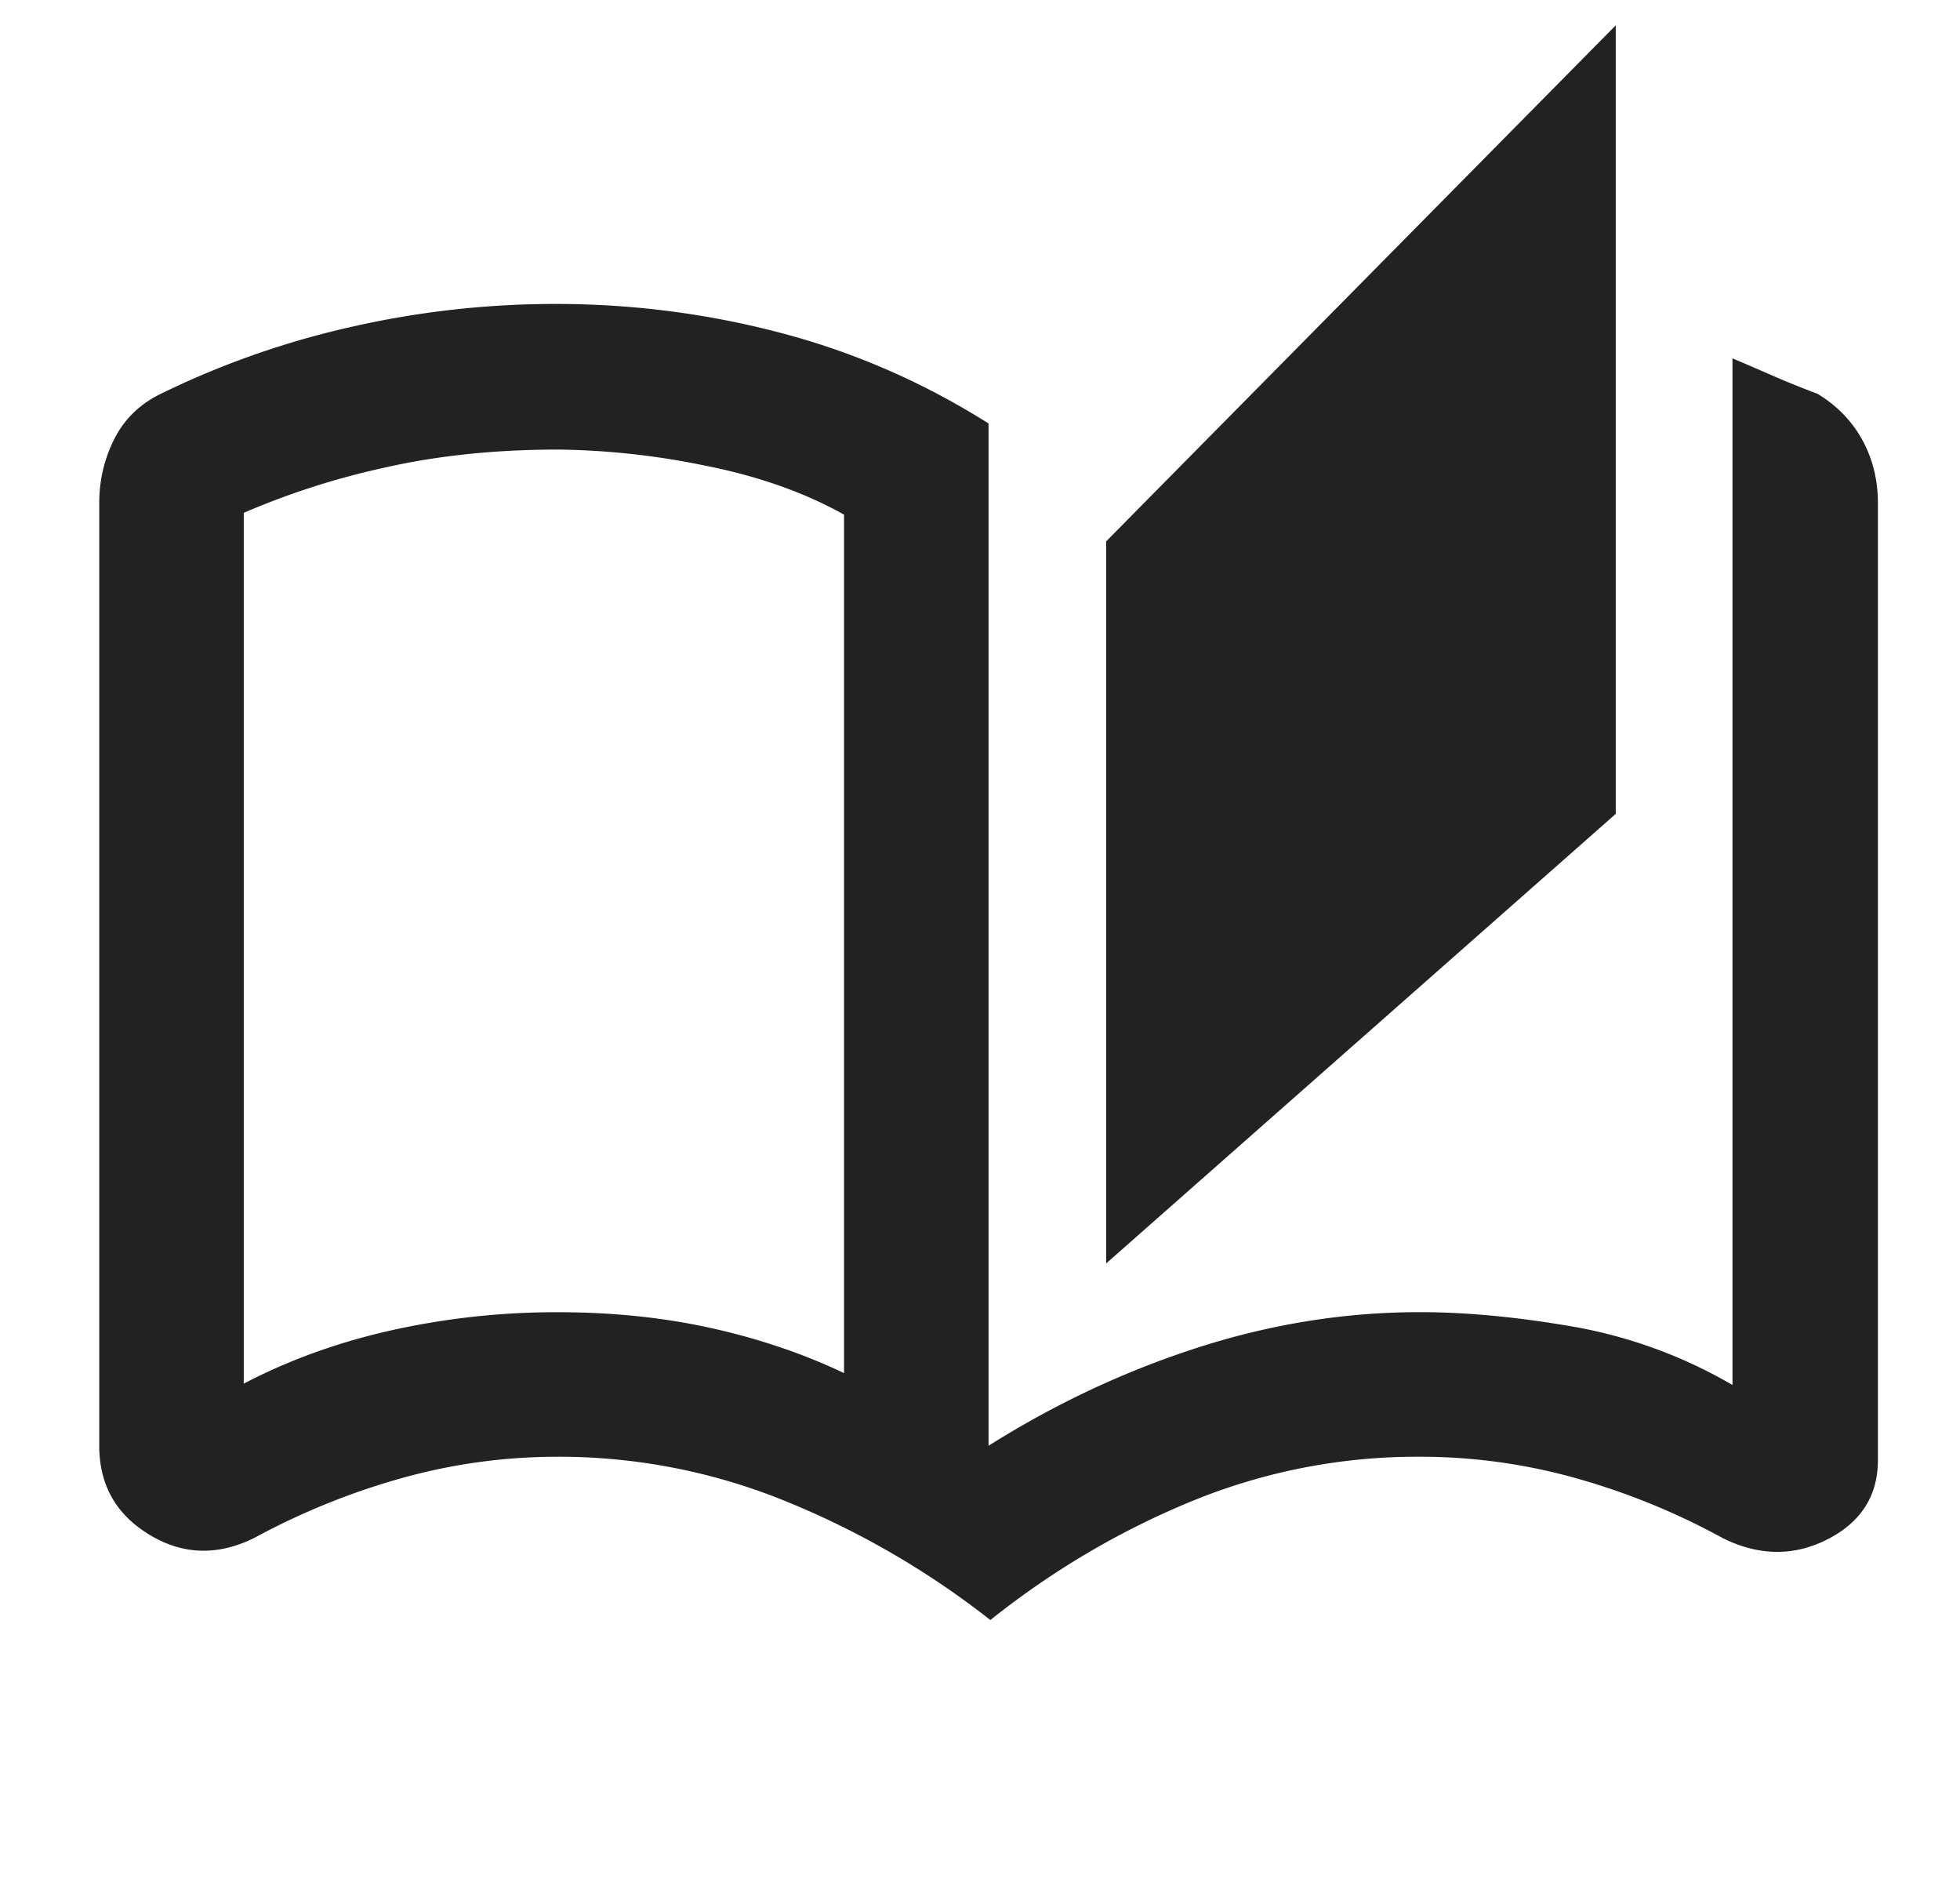
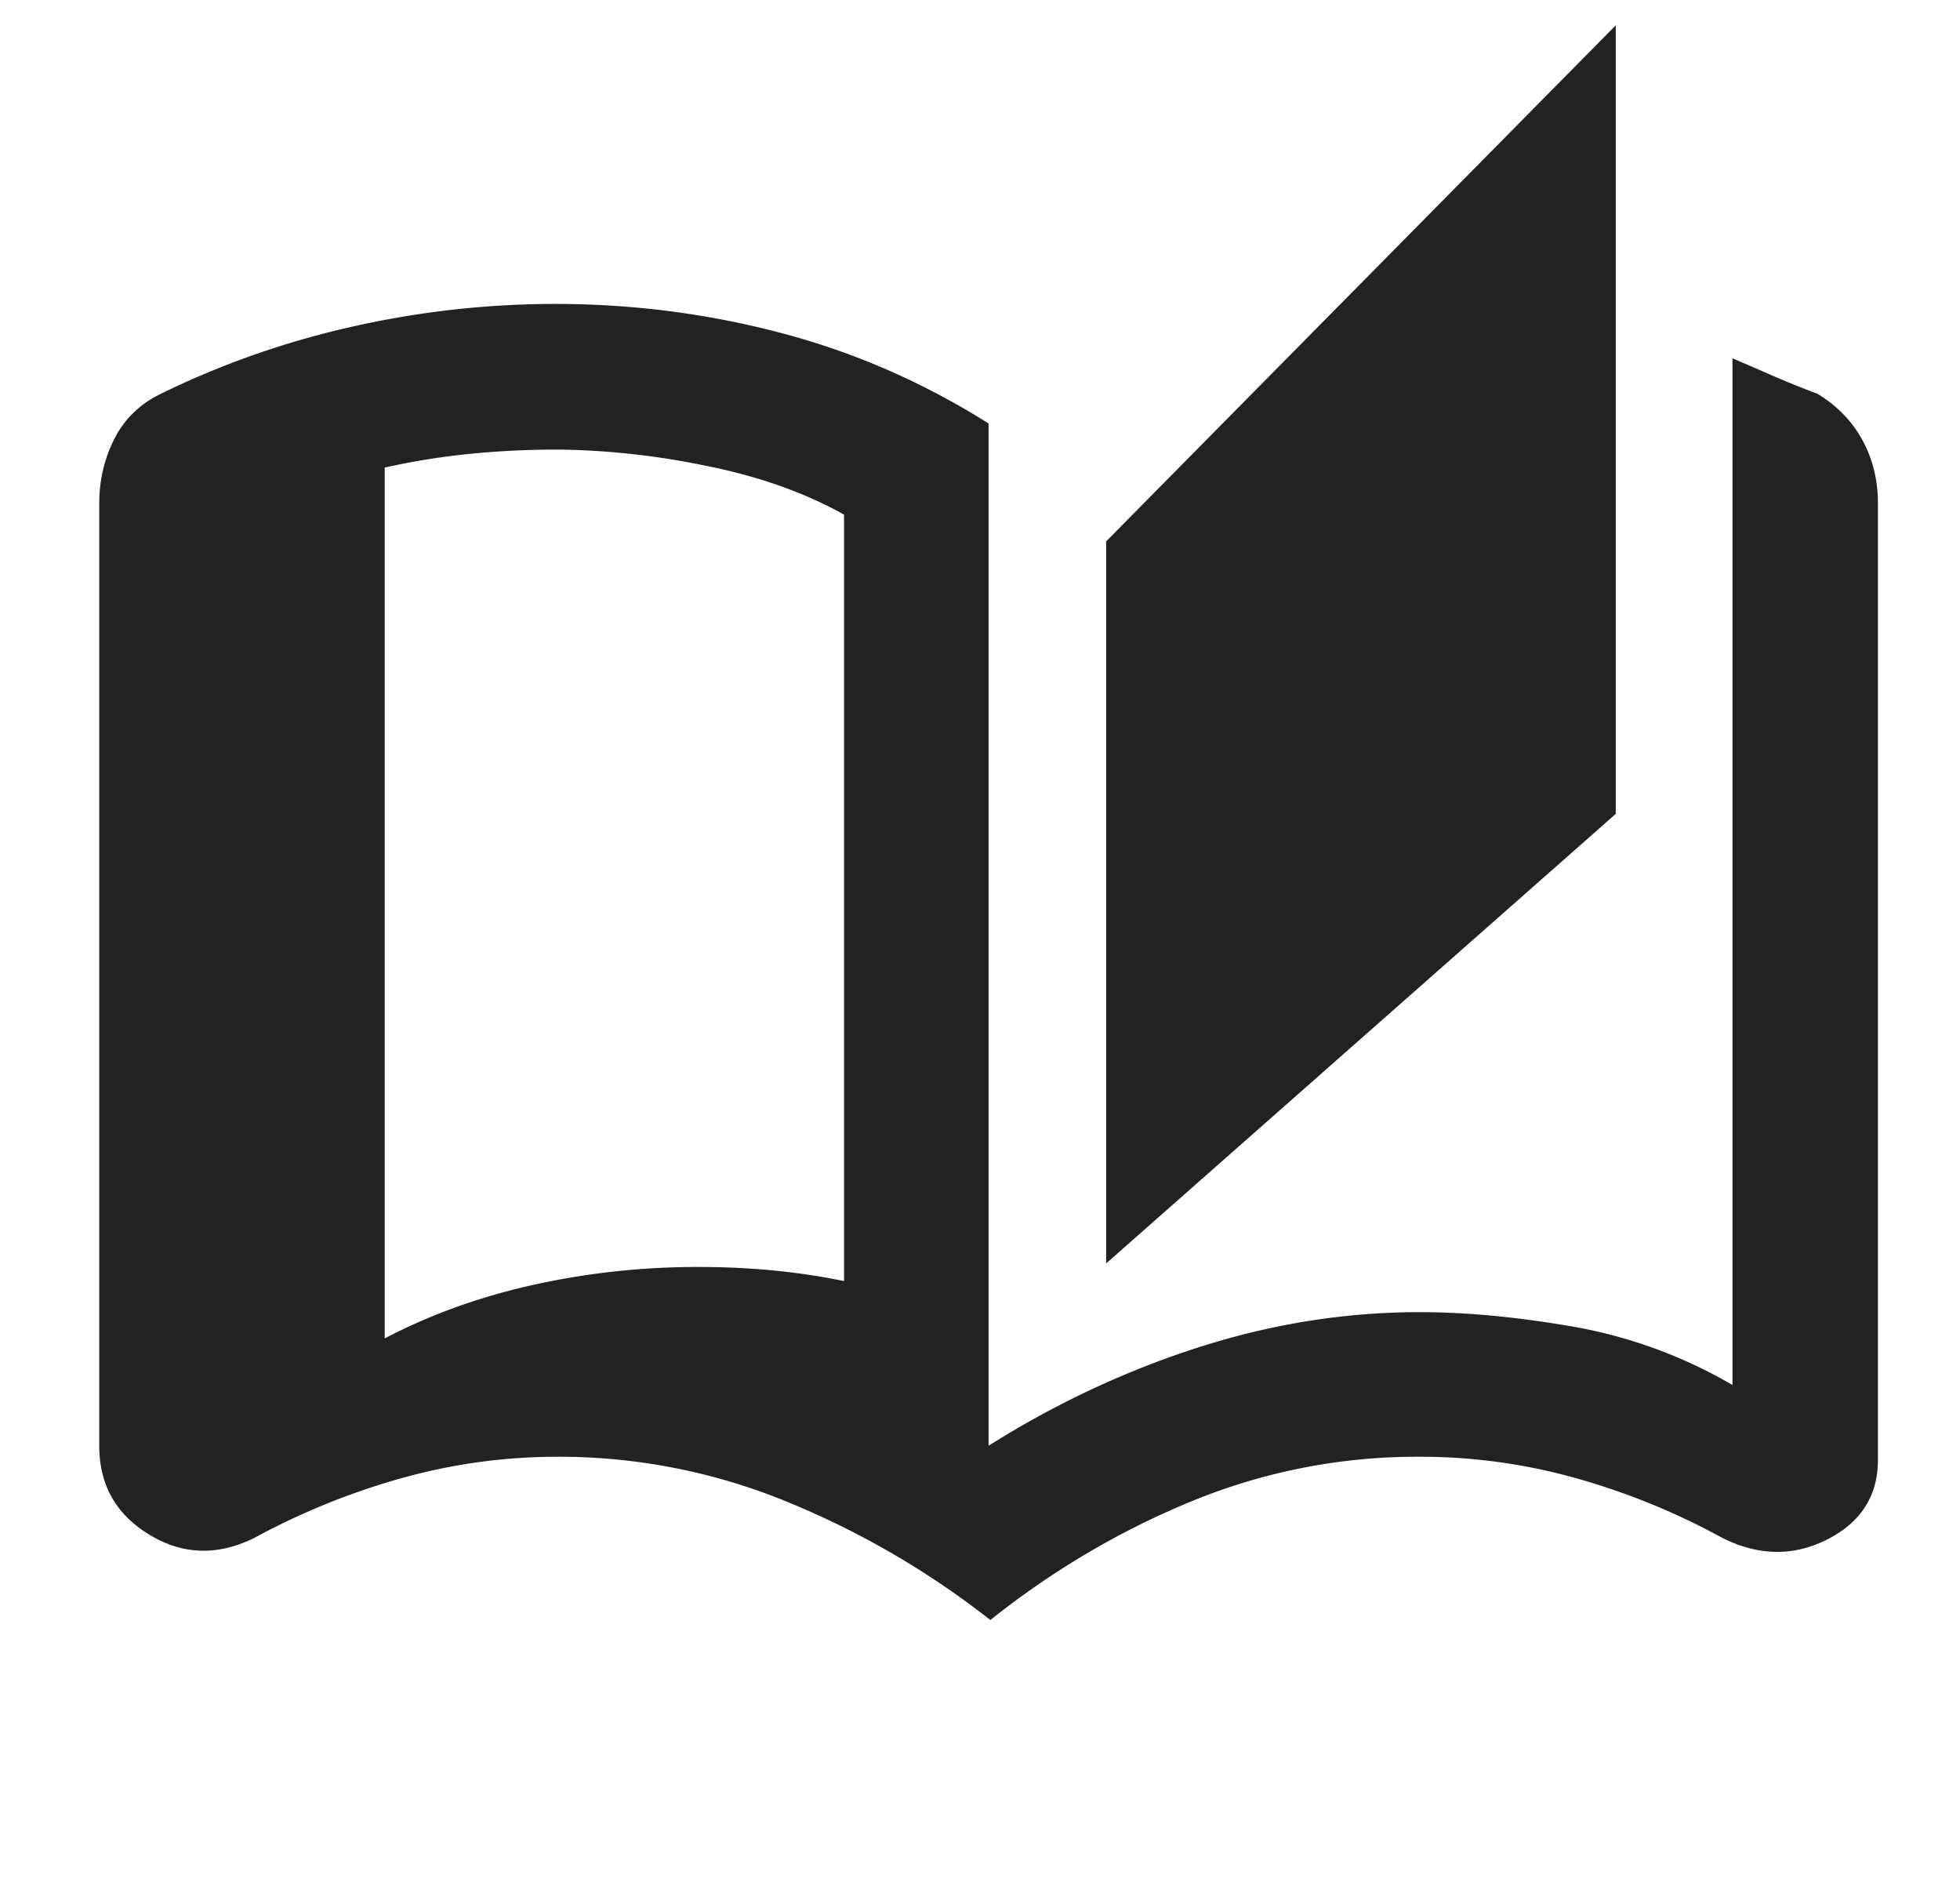
<svg xmlns="http://www.w3.org/2000/svg" width="25" height="24" viewBox="0 0 25 24" fill="none">
-   <path d="M12.632 20.659a10.828 10.828 0 0 0-2.596-1.509 7.654 7.654 0 0 0-2.922-.573c-.68 0-1.347.092-1.999.275a9.063 9.063 0 0 0-1.873.761c-.467.23-.913.216-1.338-.043-.426-.258-.638-.636-.638-1.133V6.415c0-.29.064-.563.192-.817.128-.253.325-.445.591-.575a11.03 11.03 0 0 1 2.43-.854 11.721 11.721 0 0 1 2.607-.293c.98 0 1.938.123 2.872.369.934.245 1.818.63 2.651 1.155v13.037c.85-.536 1.742-.954 2.675-1.254.934-.3 1.875-.45 2.825-.45.6 0 1.254.063 1.963.186a6.136 6.136 0 0 1 2.026.743V4.57c.19.08.368.158.538.232.169.073.351.147.547.22.25.152.44.349.572.59.132.242.198.51.198.803v12.203c0 .456-.215.794-.645 1.013-.43.218-.876.212-1.337-.018a8.886 8.886 0 0 0-1.86-.76 7.339 7.339 0 0 0-2.005-.276 7.562 7.562 0 0 0-2.903.566c-.918.377-1.775.882-2.571 1.516zm1.477-4.547V6.904l6.5-6.581v10.056l-6.5 5.733zm-3.343 1.398V6.563c-.51-.286-1.11-.496-1.796-.63a9.795 9.795 0 0 0-1.845-.2c-.806 0-1.545.077-2.218.23a9.806 9.806 0 0 0-1.798.577v11.105c.573-.3 1.2-.527 1.882-.68a9.648 9.648 0 0 1 2.13-.231c.694 0 1.345.068 1.954.203.61.136 1.173.327 1.69.573z" fill="#222" />
+   <path d="M12.632 20.659a10.828 10.828 0 0 0-2.596-1.509 7.654 7.654 0 0 0-2.922-.573c-.68 0-1.347.092-1.999.275a9.063 9.063 0 0 0-1.873.761c-.467.23-.913.216-1.338-.043-.426-.258-.638-.636-.638-1.133V6.415c0-.29.064-.563.192-.817.128-.253.325-.445.591-.575a11.03 11.03 0 0 1 2.43-.854 11.721 11.721 0 0 1 2.607-.293c.98 0 1.938.123 2.872.369.934.245 1.818.63 2.651 1.155v13.037c.85-.536 1.742-.954 2.675-1.254.934-.3 1.875-.45 2.825-.45.6 0 1.254.063 1.963.186a6.136 6.136 0 0 1 2.026.743V4.57c.19.08.368.158.538.232.169.073.351.147.547.22.25.152.44.349.572.59.132.242.198.51.198.803v12.203c0 .456-.215.794-.645 1.013-.43.218-.876.212-1.337-.018a8.886 8.886 0 0 0-1.86-.76 7.339 7.339 0 0 0-2.005-.276 7.562 7.562 0 0 0-2.903.566c-.918.377-1.775.882-2.571 1.516zm1.477-4.547V6.904l6.5-6.581v10.056l-6.5 5.733zm-3.343 1.398V6.563c-.51-.286-1.11-.496-1.796-.63a9.795 9.795 0 0 0-1.845-.2c-.806 0-1.545.077-2.218.23v11.105c.573-.3 1.2-.527 1.882-.68a9.648 9.648 0 0 1 2.13-.231c.694 0 1.345.068 1.954.203.61.136 1.173.327 1.69.573z" fill="#222" />
</svg>